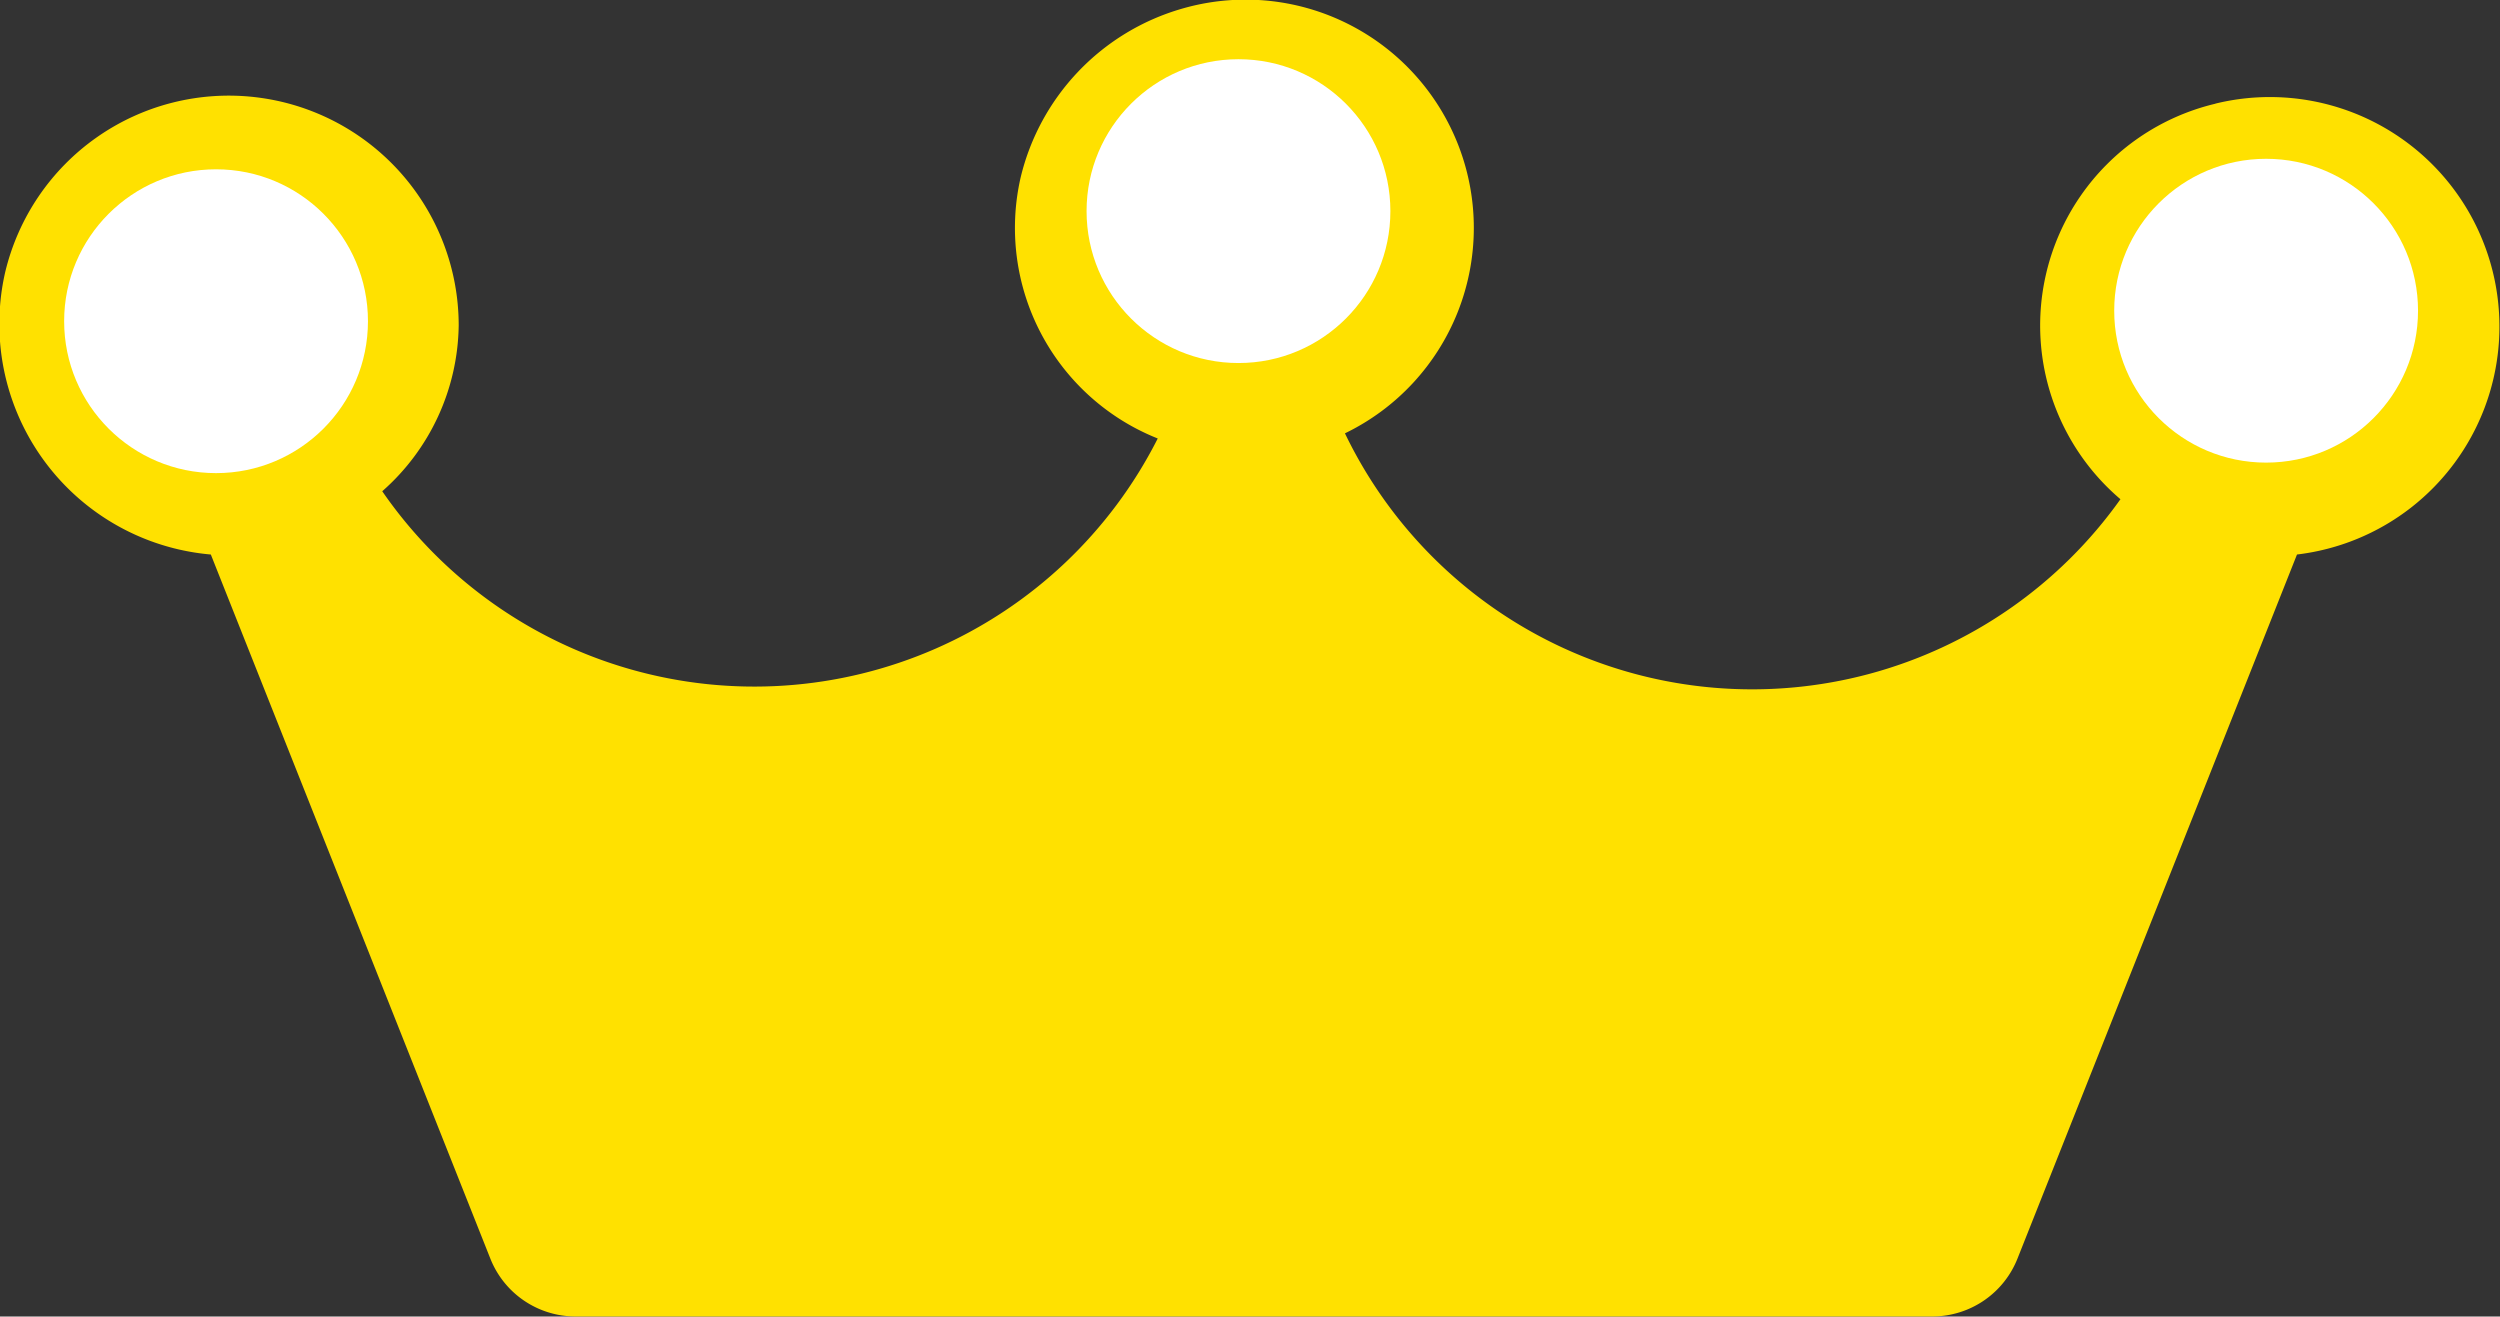
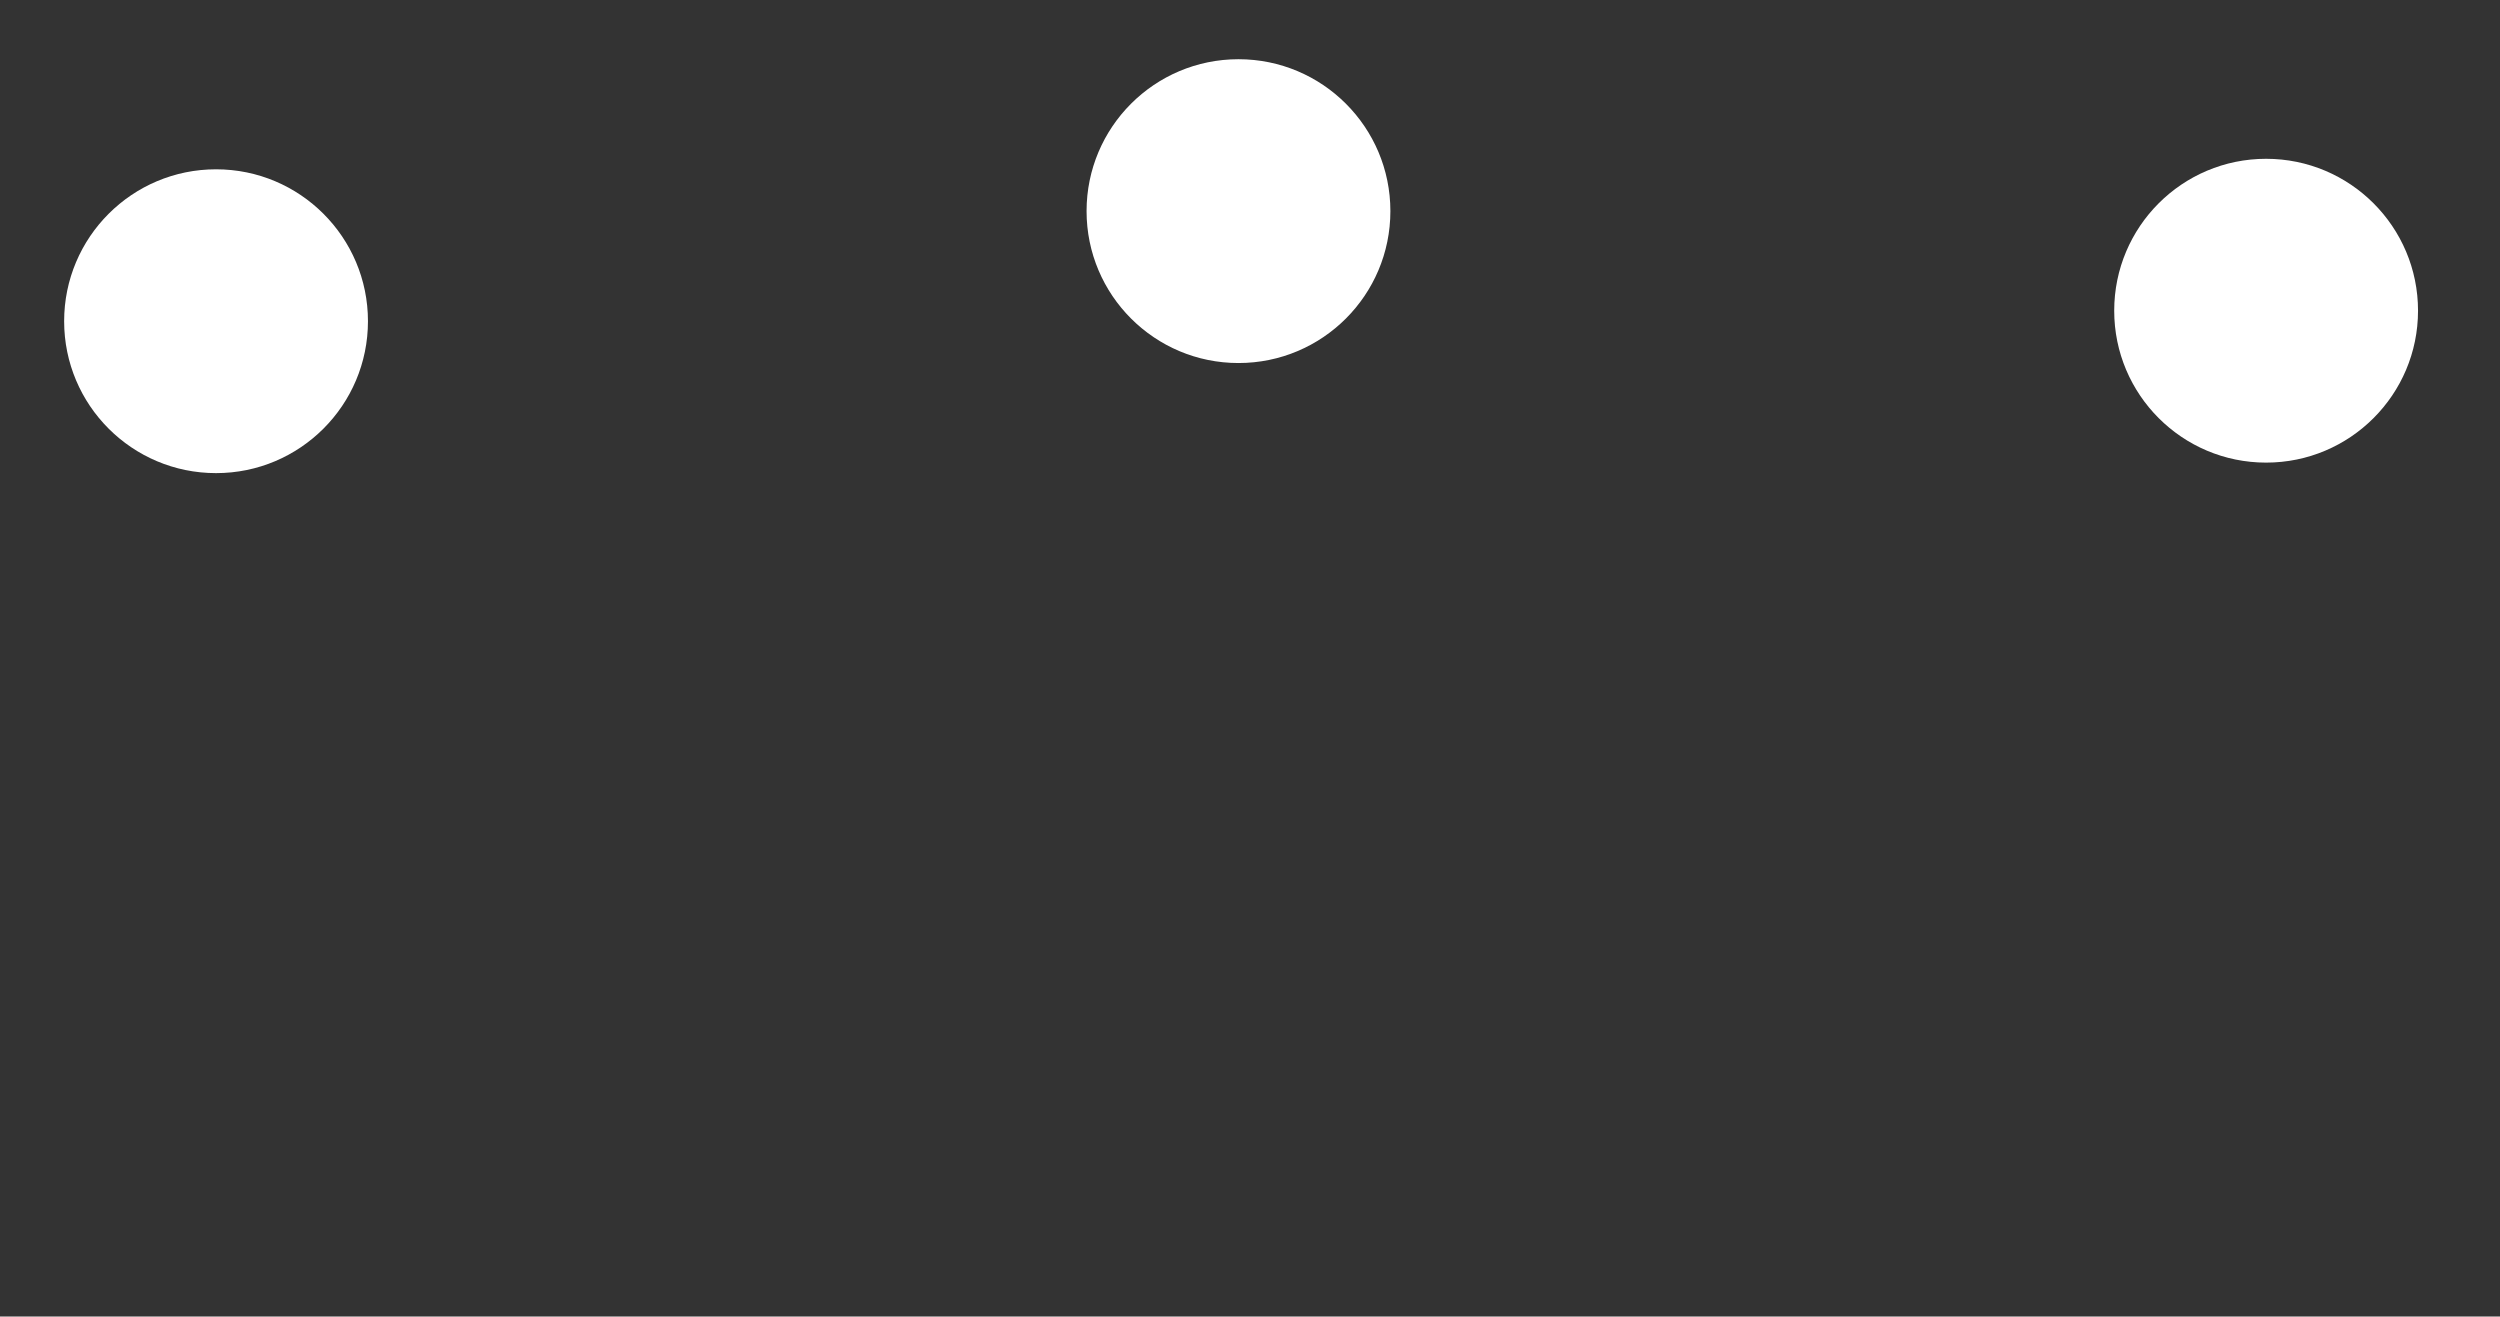
<svg xmlns="http://www.w3.org/2000/svg" width="34.494" height="18.165" viewBox="0 0 34.494 18.165">
  <rect x="0" y="0" width="34.494" height="18.165" fill="#333333" stroke="none" />
  <g id="Couronne" transform="translate(-27.179 -281.315)">
    <g id="Group_585" transform="translate(27.179 281.315)">
-       <path id="Path_199" d="M57.746,282.746a3.146,3.146,0,0,0-1.31,5.457,6.234,6.234,0,0,1-10.7-.909,3.149,3.149,0,0,0-2.256-5.857,3.2,3.2,0,0,0-2.219,2.328,3.127,3.127,0,0,0,1.892,3.6,6.237,6.237,0,0,1-10.7.728,3.1,3.1,0,0,0,1.055-2.292,3.172,3.172,0,0,0-6.258-.728,3.194,3.194,0,0,0,2.838,3.893l3.856,9.713a1.264,1.264,0,0,0,1.164.8H53.852a1.264,1.264,0,0,0,1.164-.8l3.856-9.713a3.167,3.167,0,1,0-1.127-6.221Z" transform="translate(-27.179 -281.315)" fill="#FFE100" />
-     </g>
+       </g>
    <circle id="Ellipse_38" cx="2.096" cy="2.096" r="2.096" transform="translate(28.064 283.651)" fill="#fff" />
    <circle id="Ellipse_39" cx="2.096" cy="2.096" r="2.096" transform="translate(42.171 282.132)" fill="#fff" />
    <circle id="Ellipse_40" cx="2.096" cy="2.096" r="2.096" transform="translate(56.35 283.506)" fill="#fff" />
  </g>
</svg>